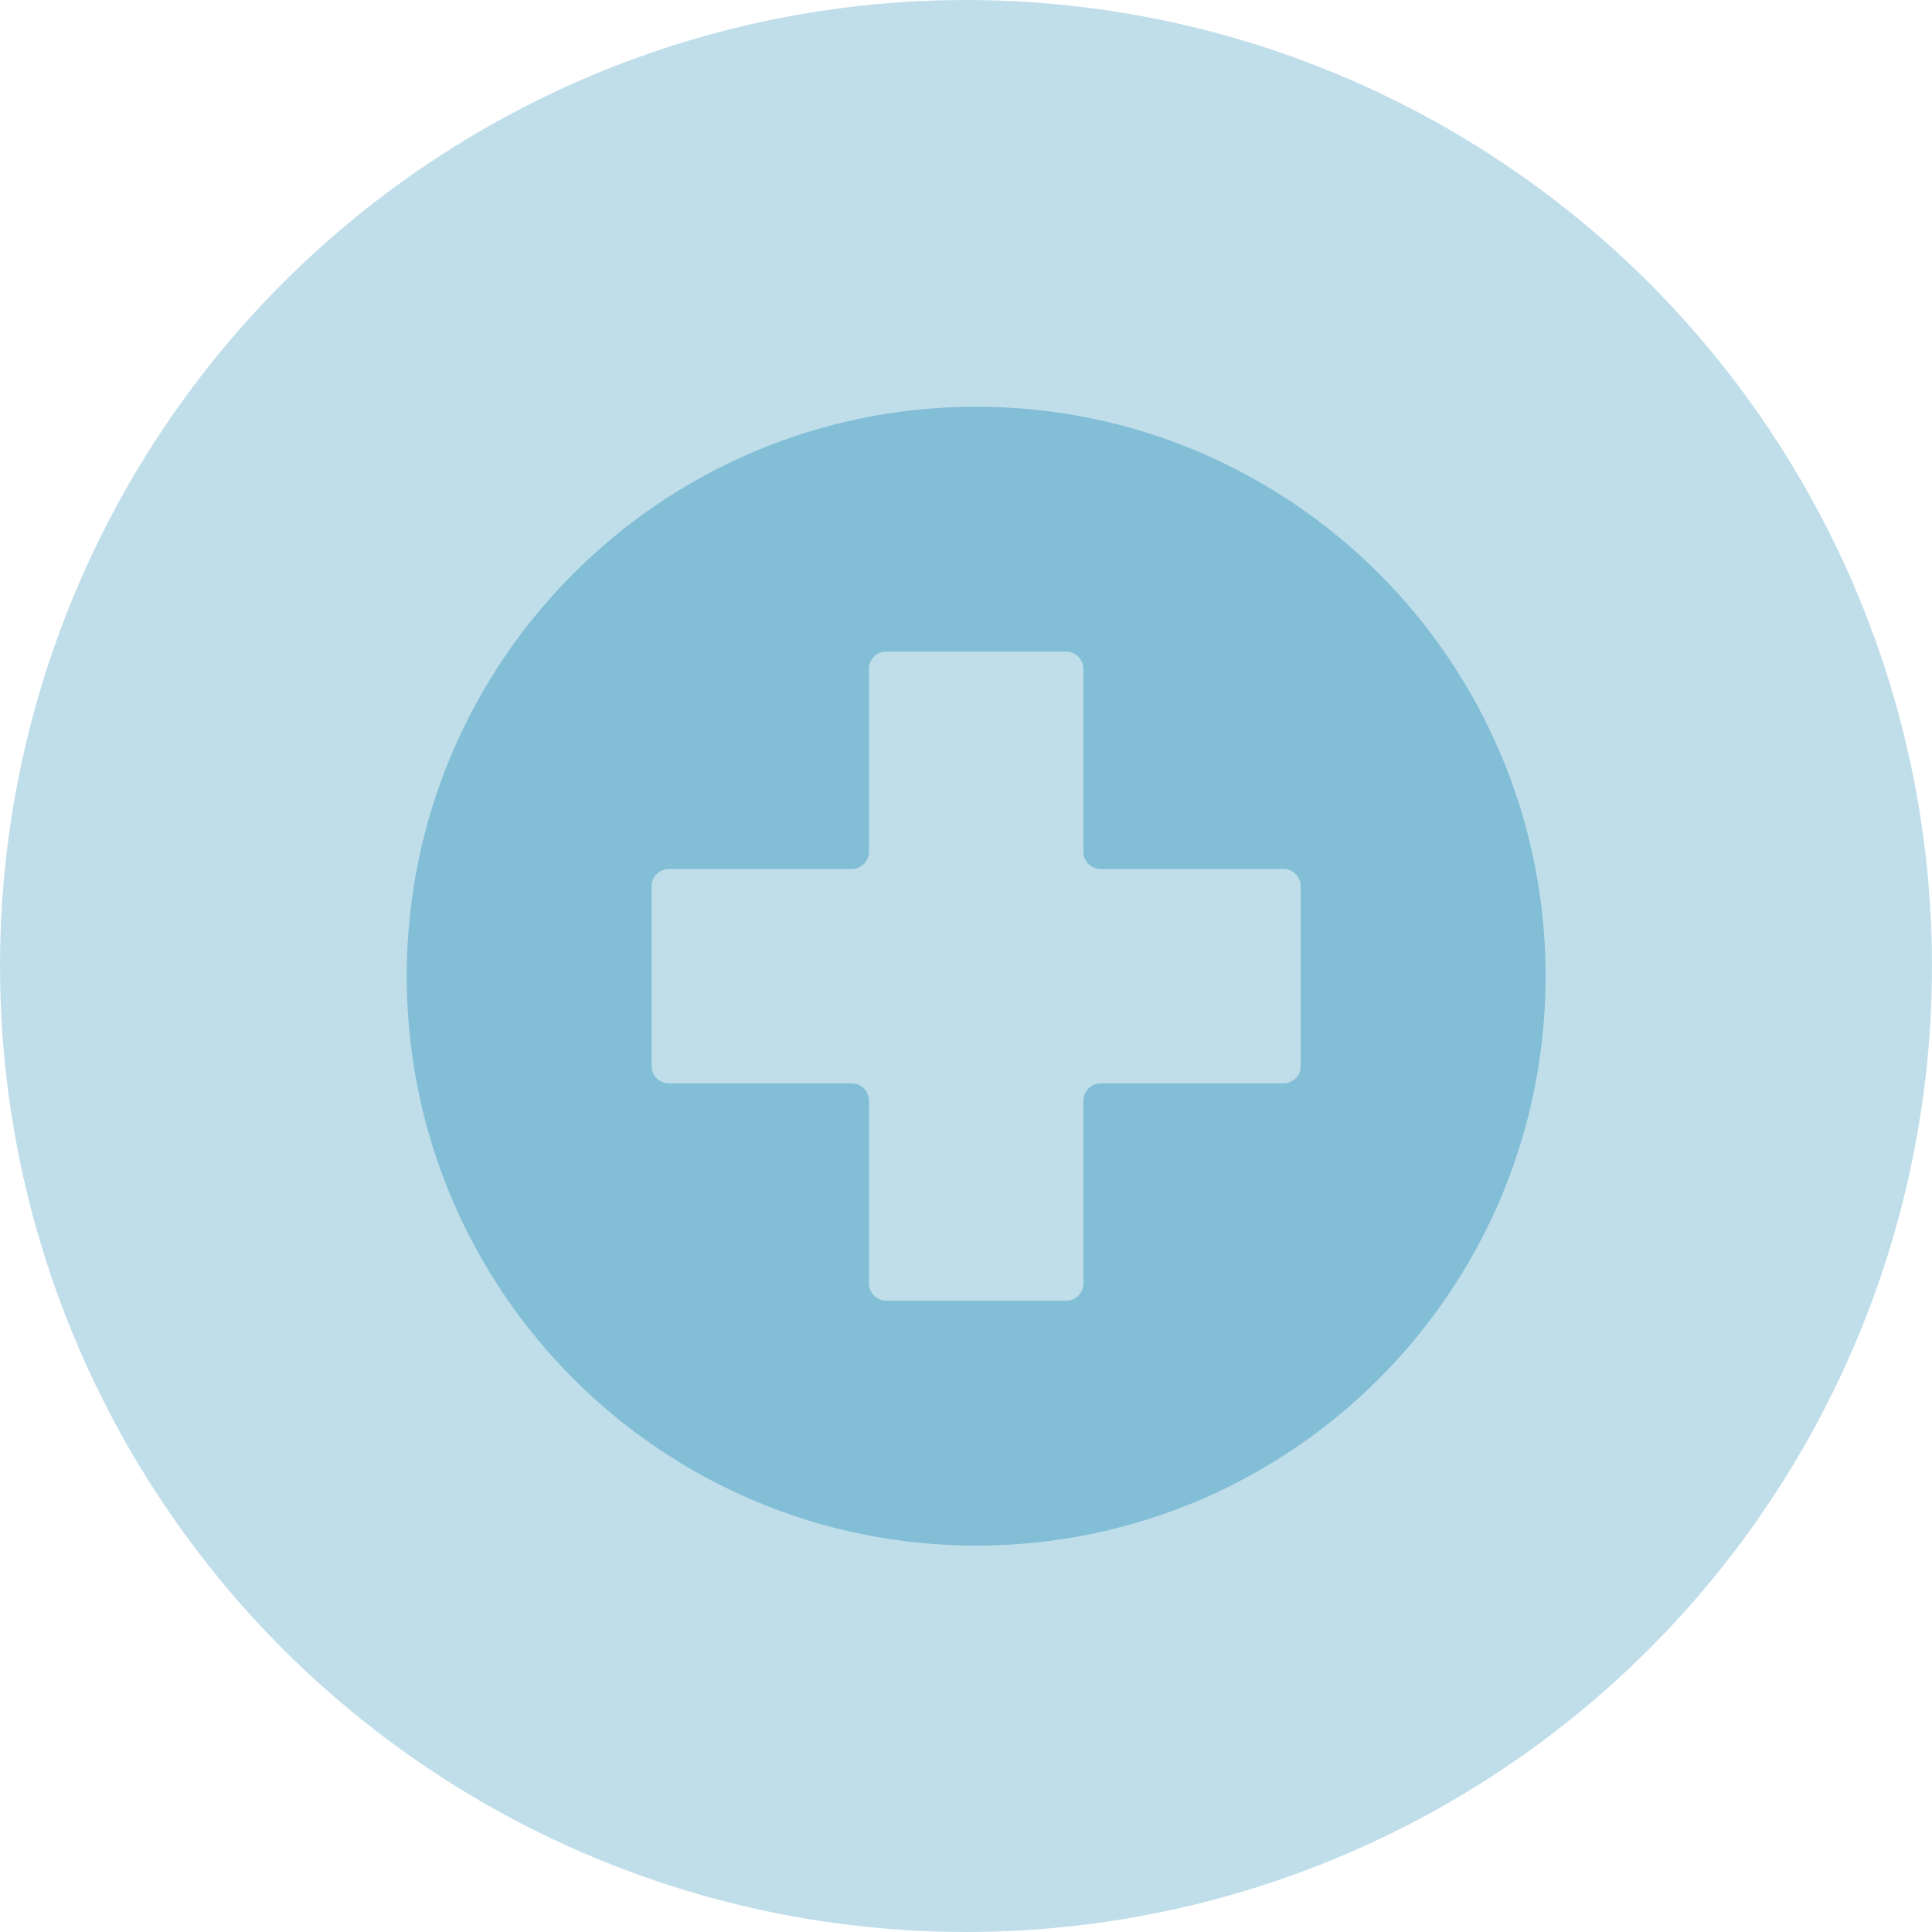
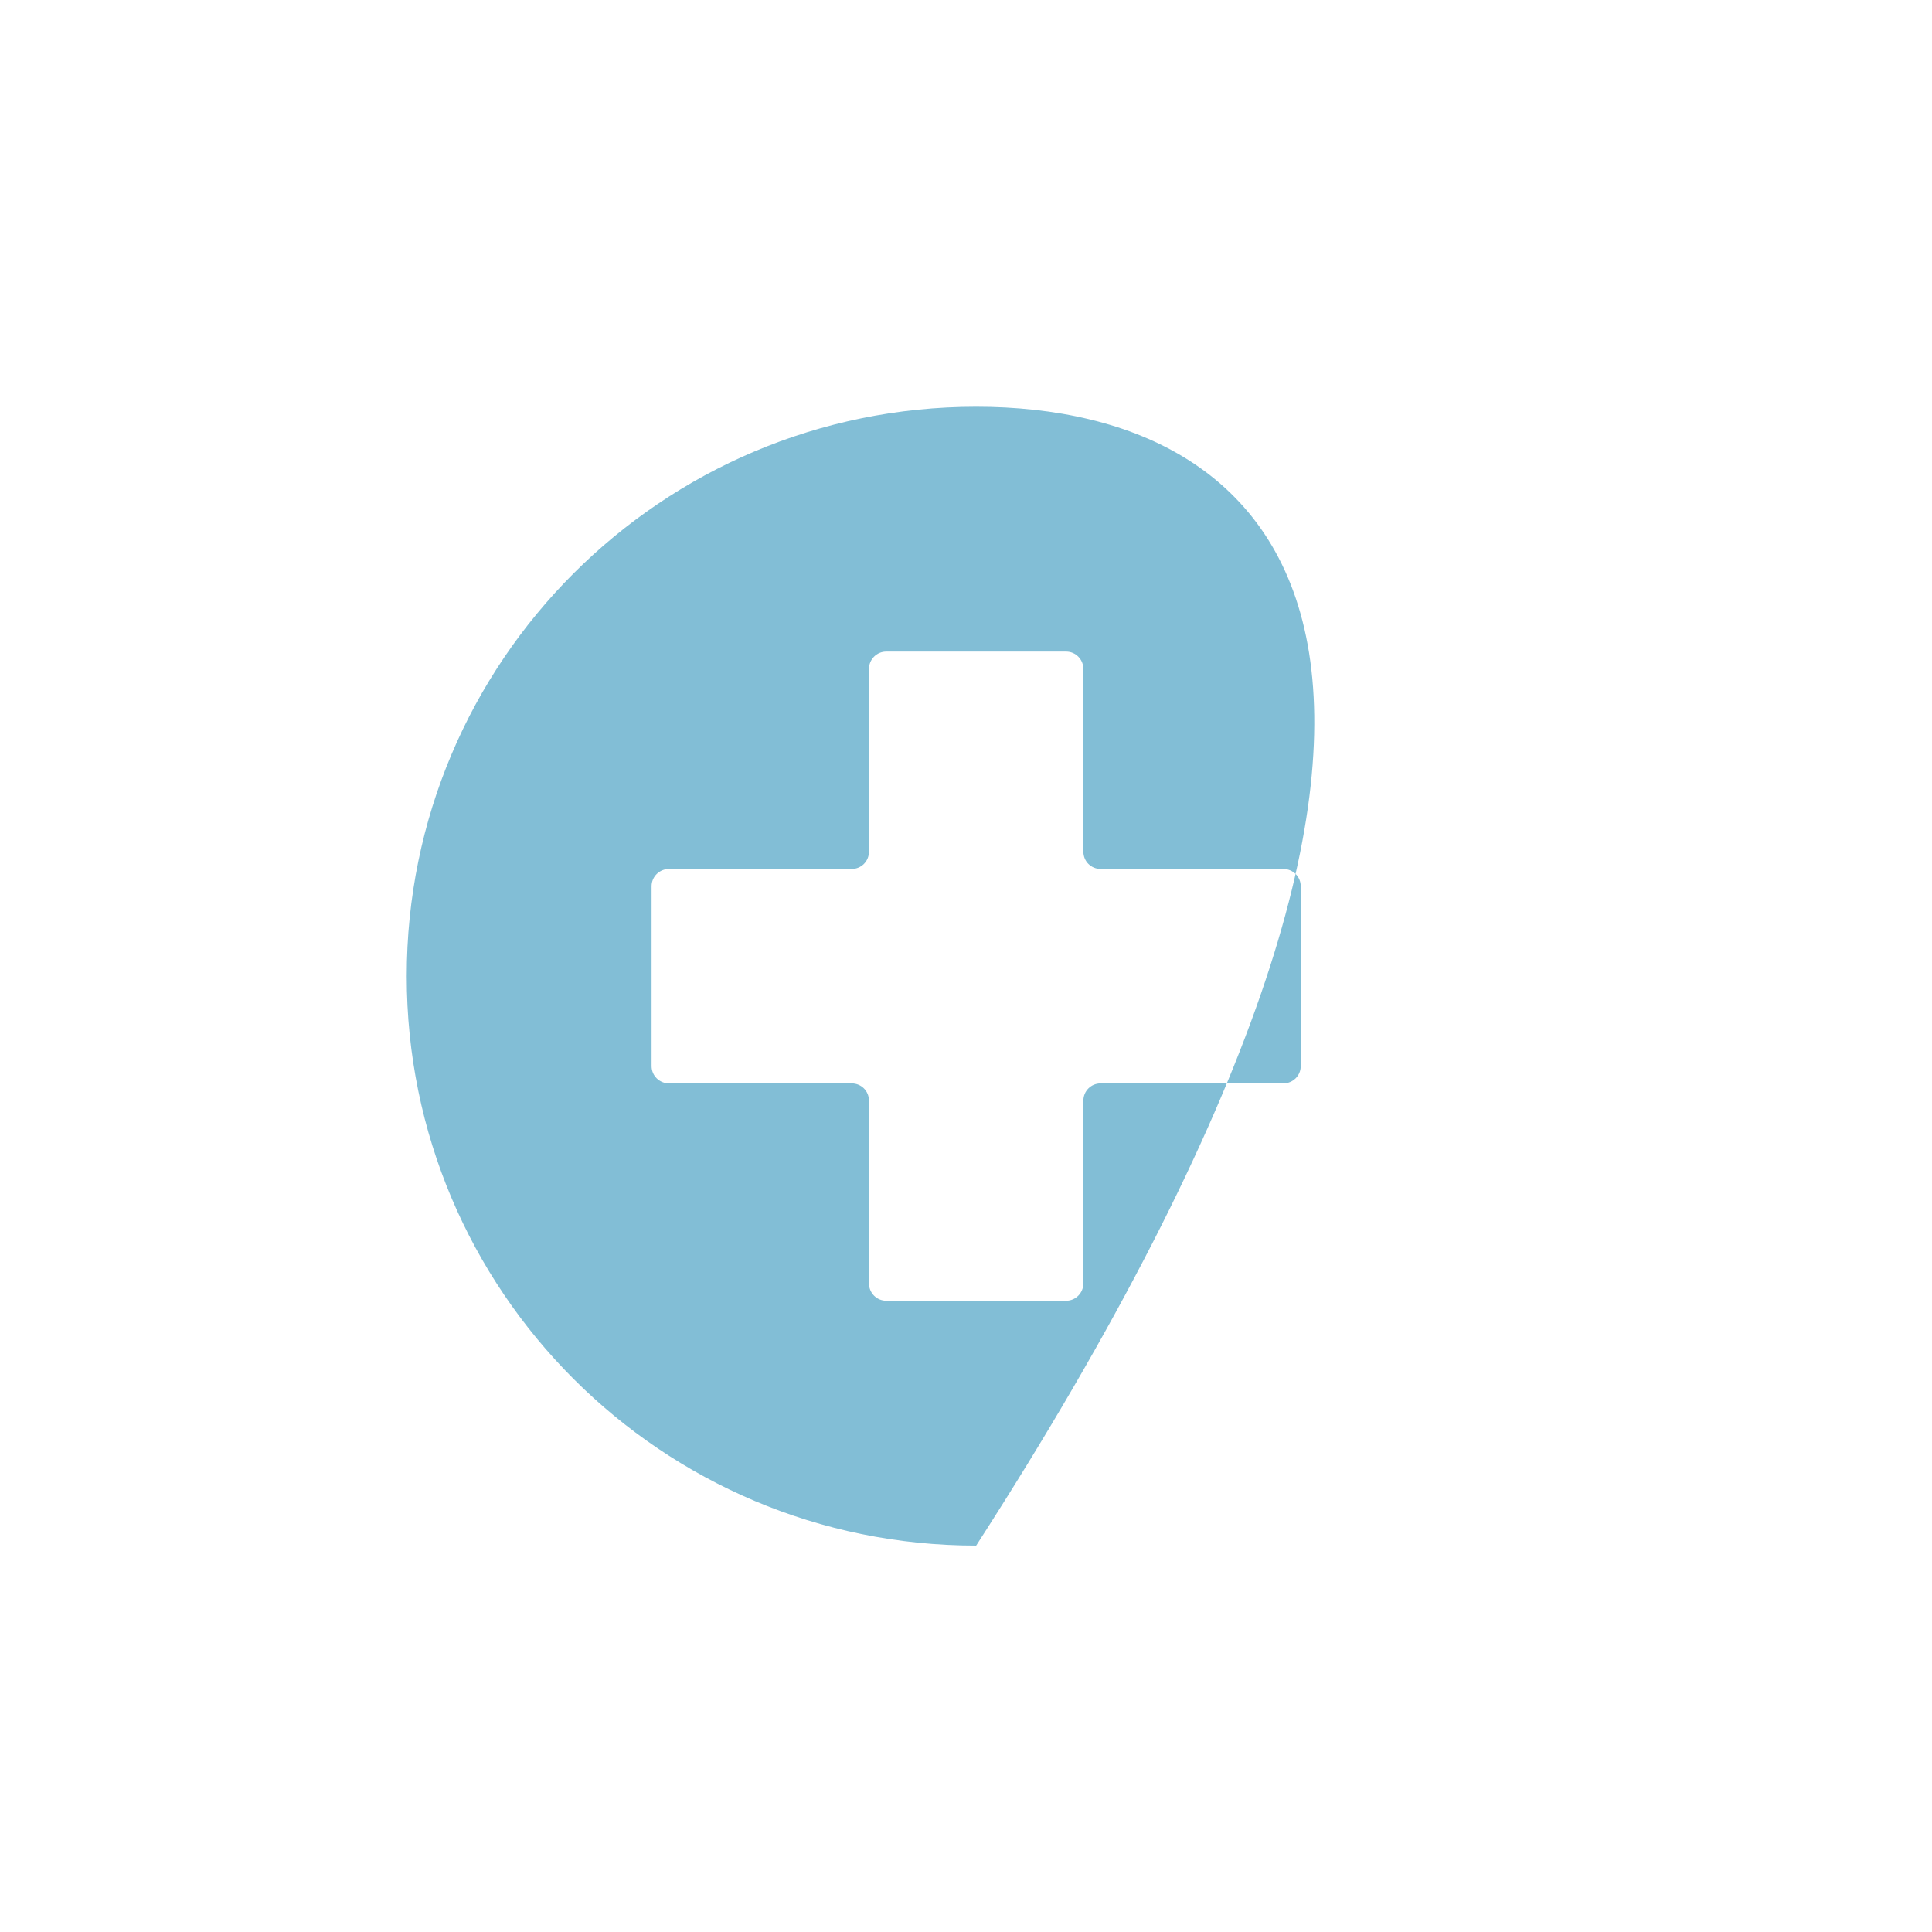
<svg xmlns="http://www.w3.org/2000/svg" width="95" height="95" viewBox="0 0 95 95" fill="none">
-   <circle opacity="0.5" cx="47.5" cy="47.5" r="47.5" fill="#82BED6" />
  <g clip-path="url(#clip0_2701_570)">
-     <path d="M48 76C63.468 76 76 63.468 76 48C76 32.532 63.468 20 48 20C32.532 20 20 32.532 20 48C20 63.468 32.532 76 48 76ZM32.04 43.578C32.04 43.105 32.426 42.728 32.899 42.728H41.879C42.352 42.728 42.728 42.352 42.728 41.879V32.899C42.728 32.426 43.105 32.04 43.578 32.04H52.422C52.895 32.04 53.272 32.426 53.272 32.899V41.879C53.272 42.352 53.648 42.728 54.121 42.728H63.101C63.574 42.728 63.96 43.105 63.96 43.578V52.422C63.96 52.895 63.574 53.272 63.101 53.272H54.121C53.648 53.272 53.272 53.648 53.272 54.121V63.101C53.272 63.574 52.895 63.96 52.422 63.96H43.578C43.105 63.96 42.728 63.574 42.728 63.101V54.121C42.728 53.648 42.352 53.272 41.879 53.272H32.899C32.426 53.272 32.04 52.895 32.04 52.422V43.578Z" fill="#82BED6" />
+     <path d="M48 76C76 32.532 63.468 20 48 20C32.532 20 20 32.532 20 48C20 63.468 32.532 76 48 76ZM32.04 43.578C32.04 43.105 32.426 42.728 32.899 42.728H41.879C42.352 42.728 42.728 42.352 42.728 41.879V32.899C42.728 32.426 43.105 32.04 43.578 32.04H52.422C52.895 32.04 53.272 32.426 53.272 32.899V41.879C53.272 42.352 53.648 42.728 54.121 42.728H63.101C63.574 42.728 63.96 43.105 63.96 43.578V52.422C63.96 52.895 63.574 53.272 63.101 53.272H54.121C53.648 53.272 53.272 53.648 53.272 54.121V63.101C53.272 63.574 52.895 63.96 52.422 63.96H43.578C43.105 63.96 42.728 63.574 42.728 63.101V54.121C42.728 53.648 42.352 53.272 41.879 53.272H32.899C32.426 53.272 32.04 52.895 32.04 52.422V43.578Z" fill="#82BED6" />
  </g>
  <defs>
    <clipPath id="clip0_2701_570">
      <rect width="56" height="56" fill="white" transform="translate(20 20)" />
    </clipPath>
  </defs>
</svg>